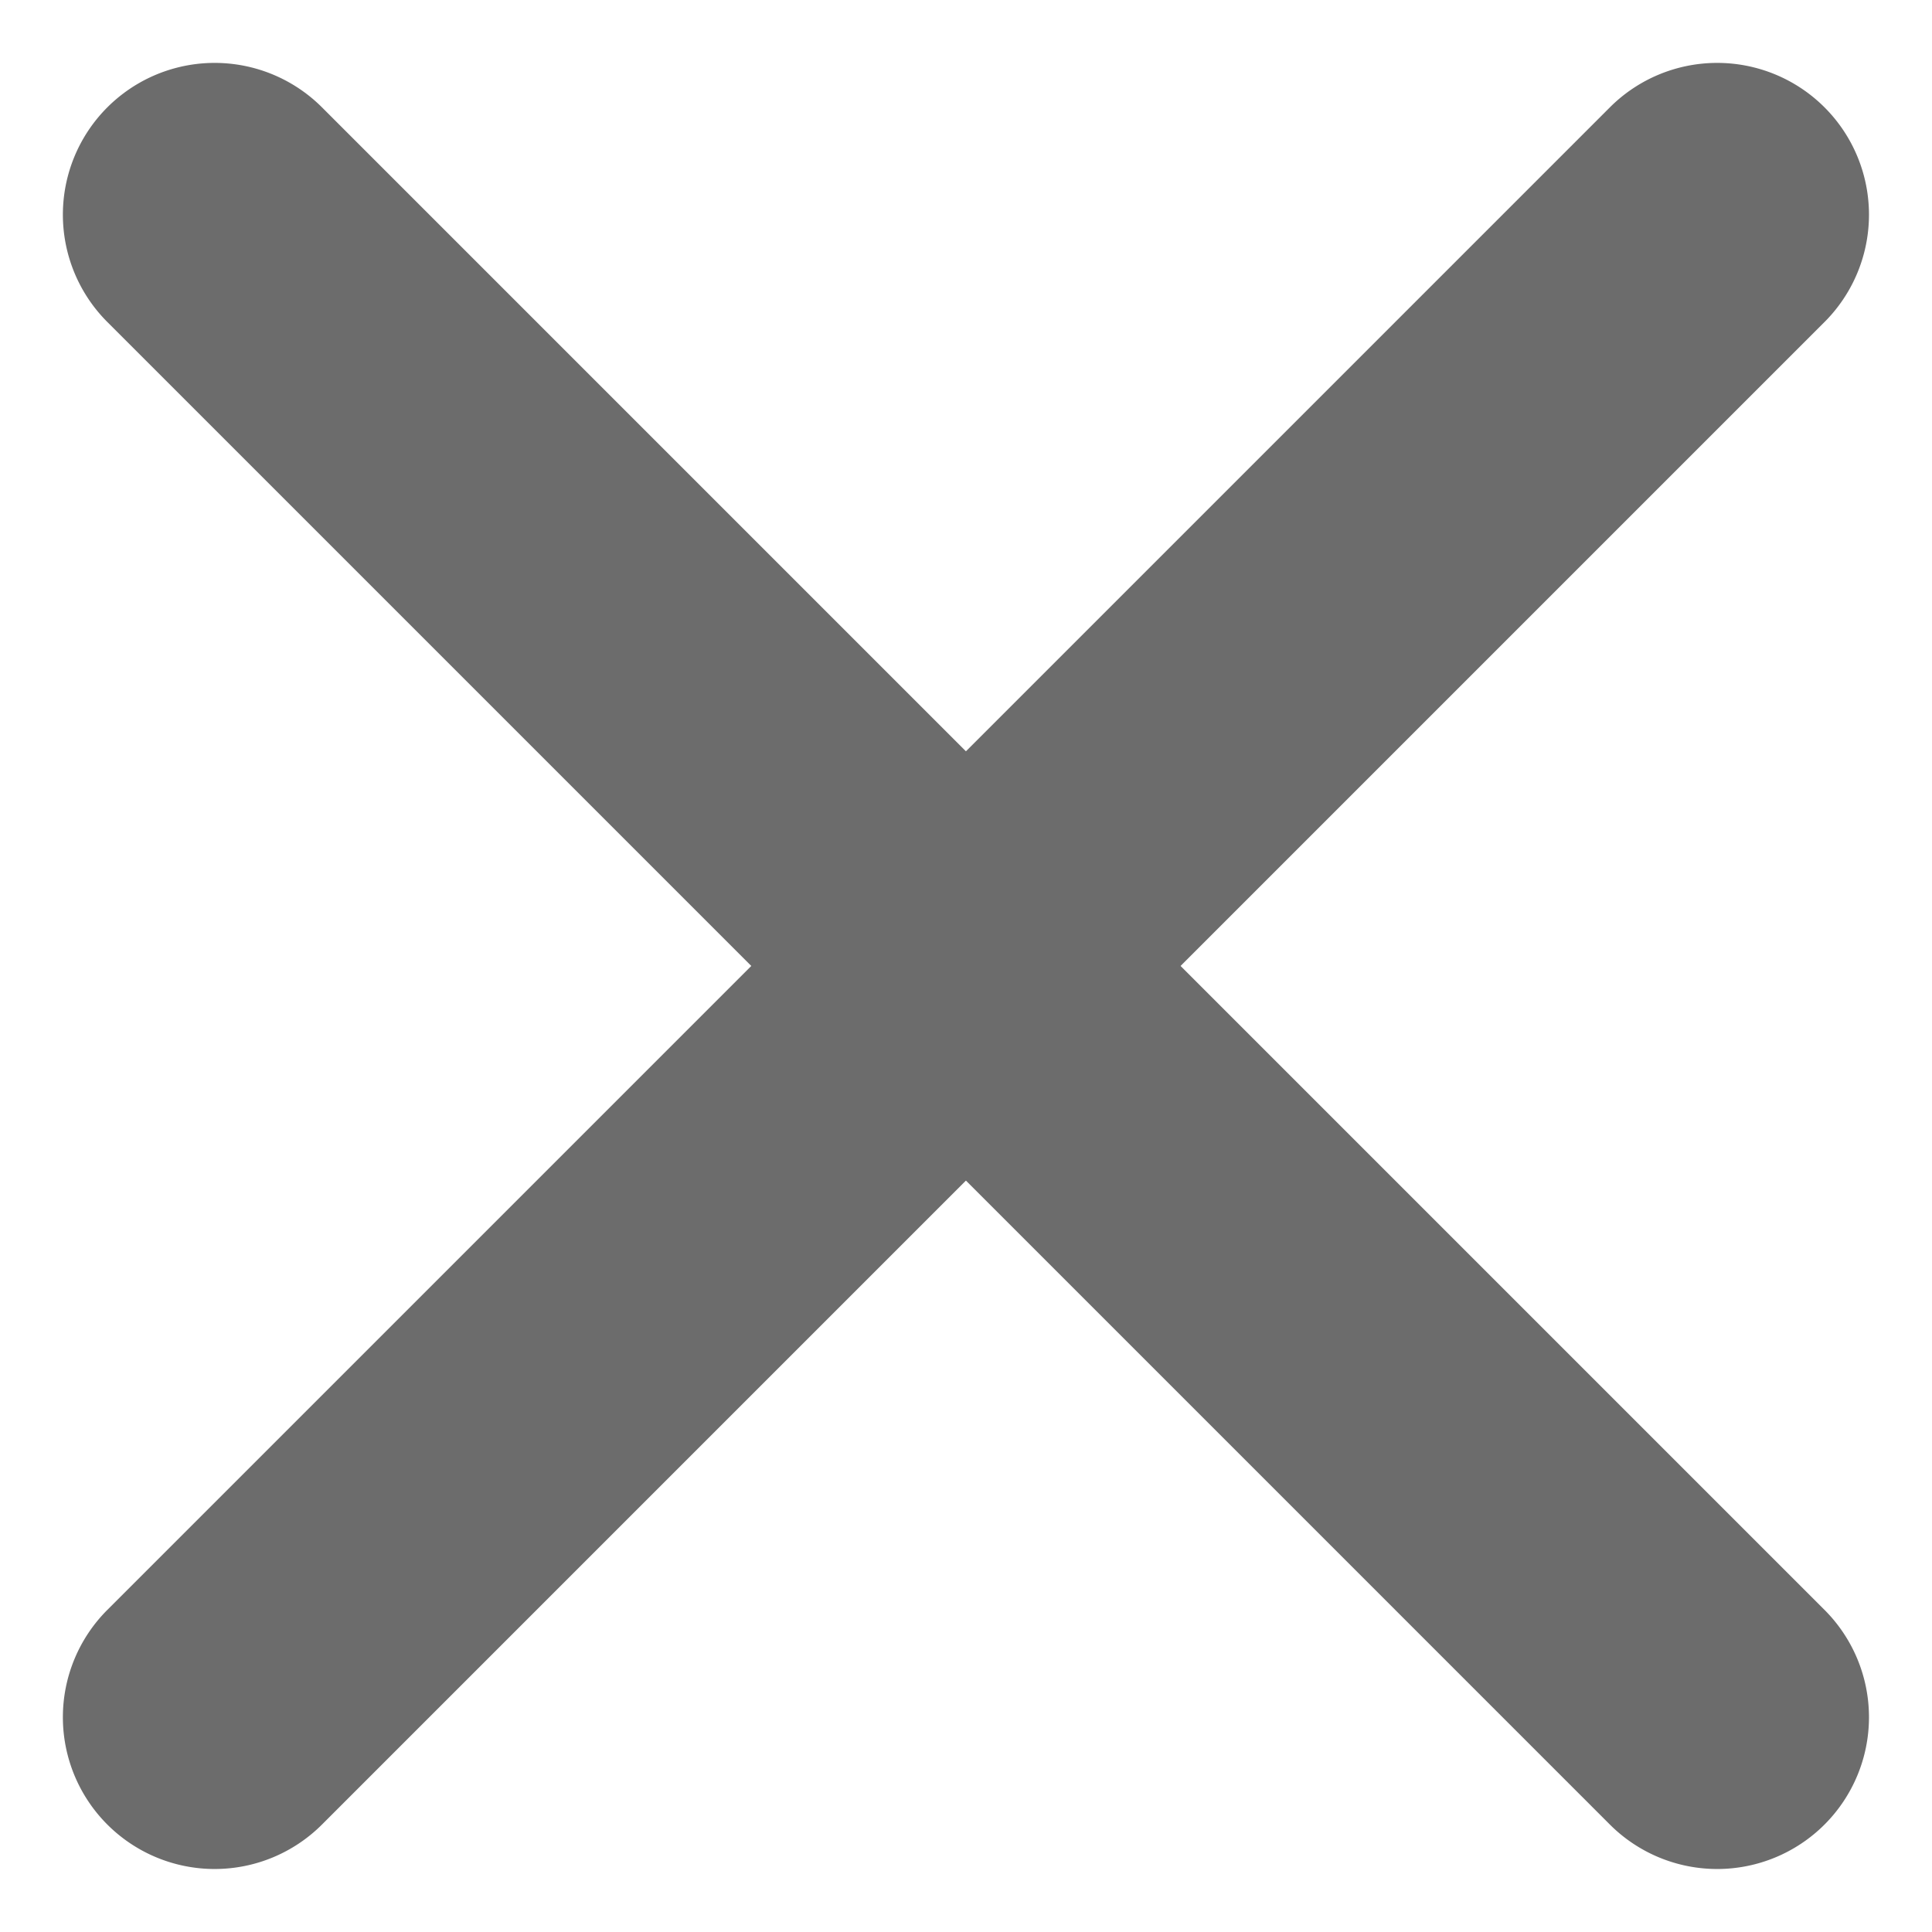
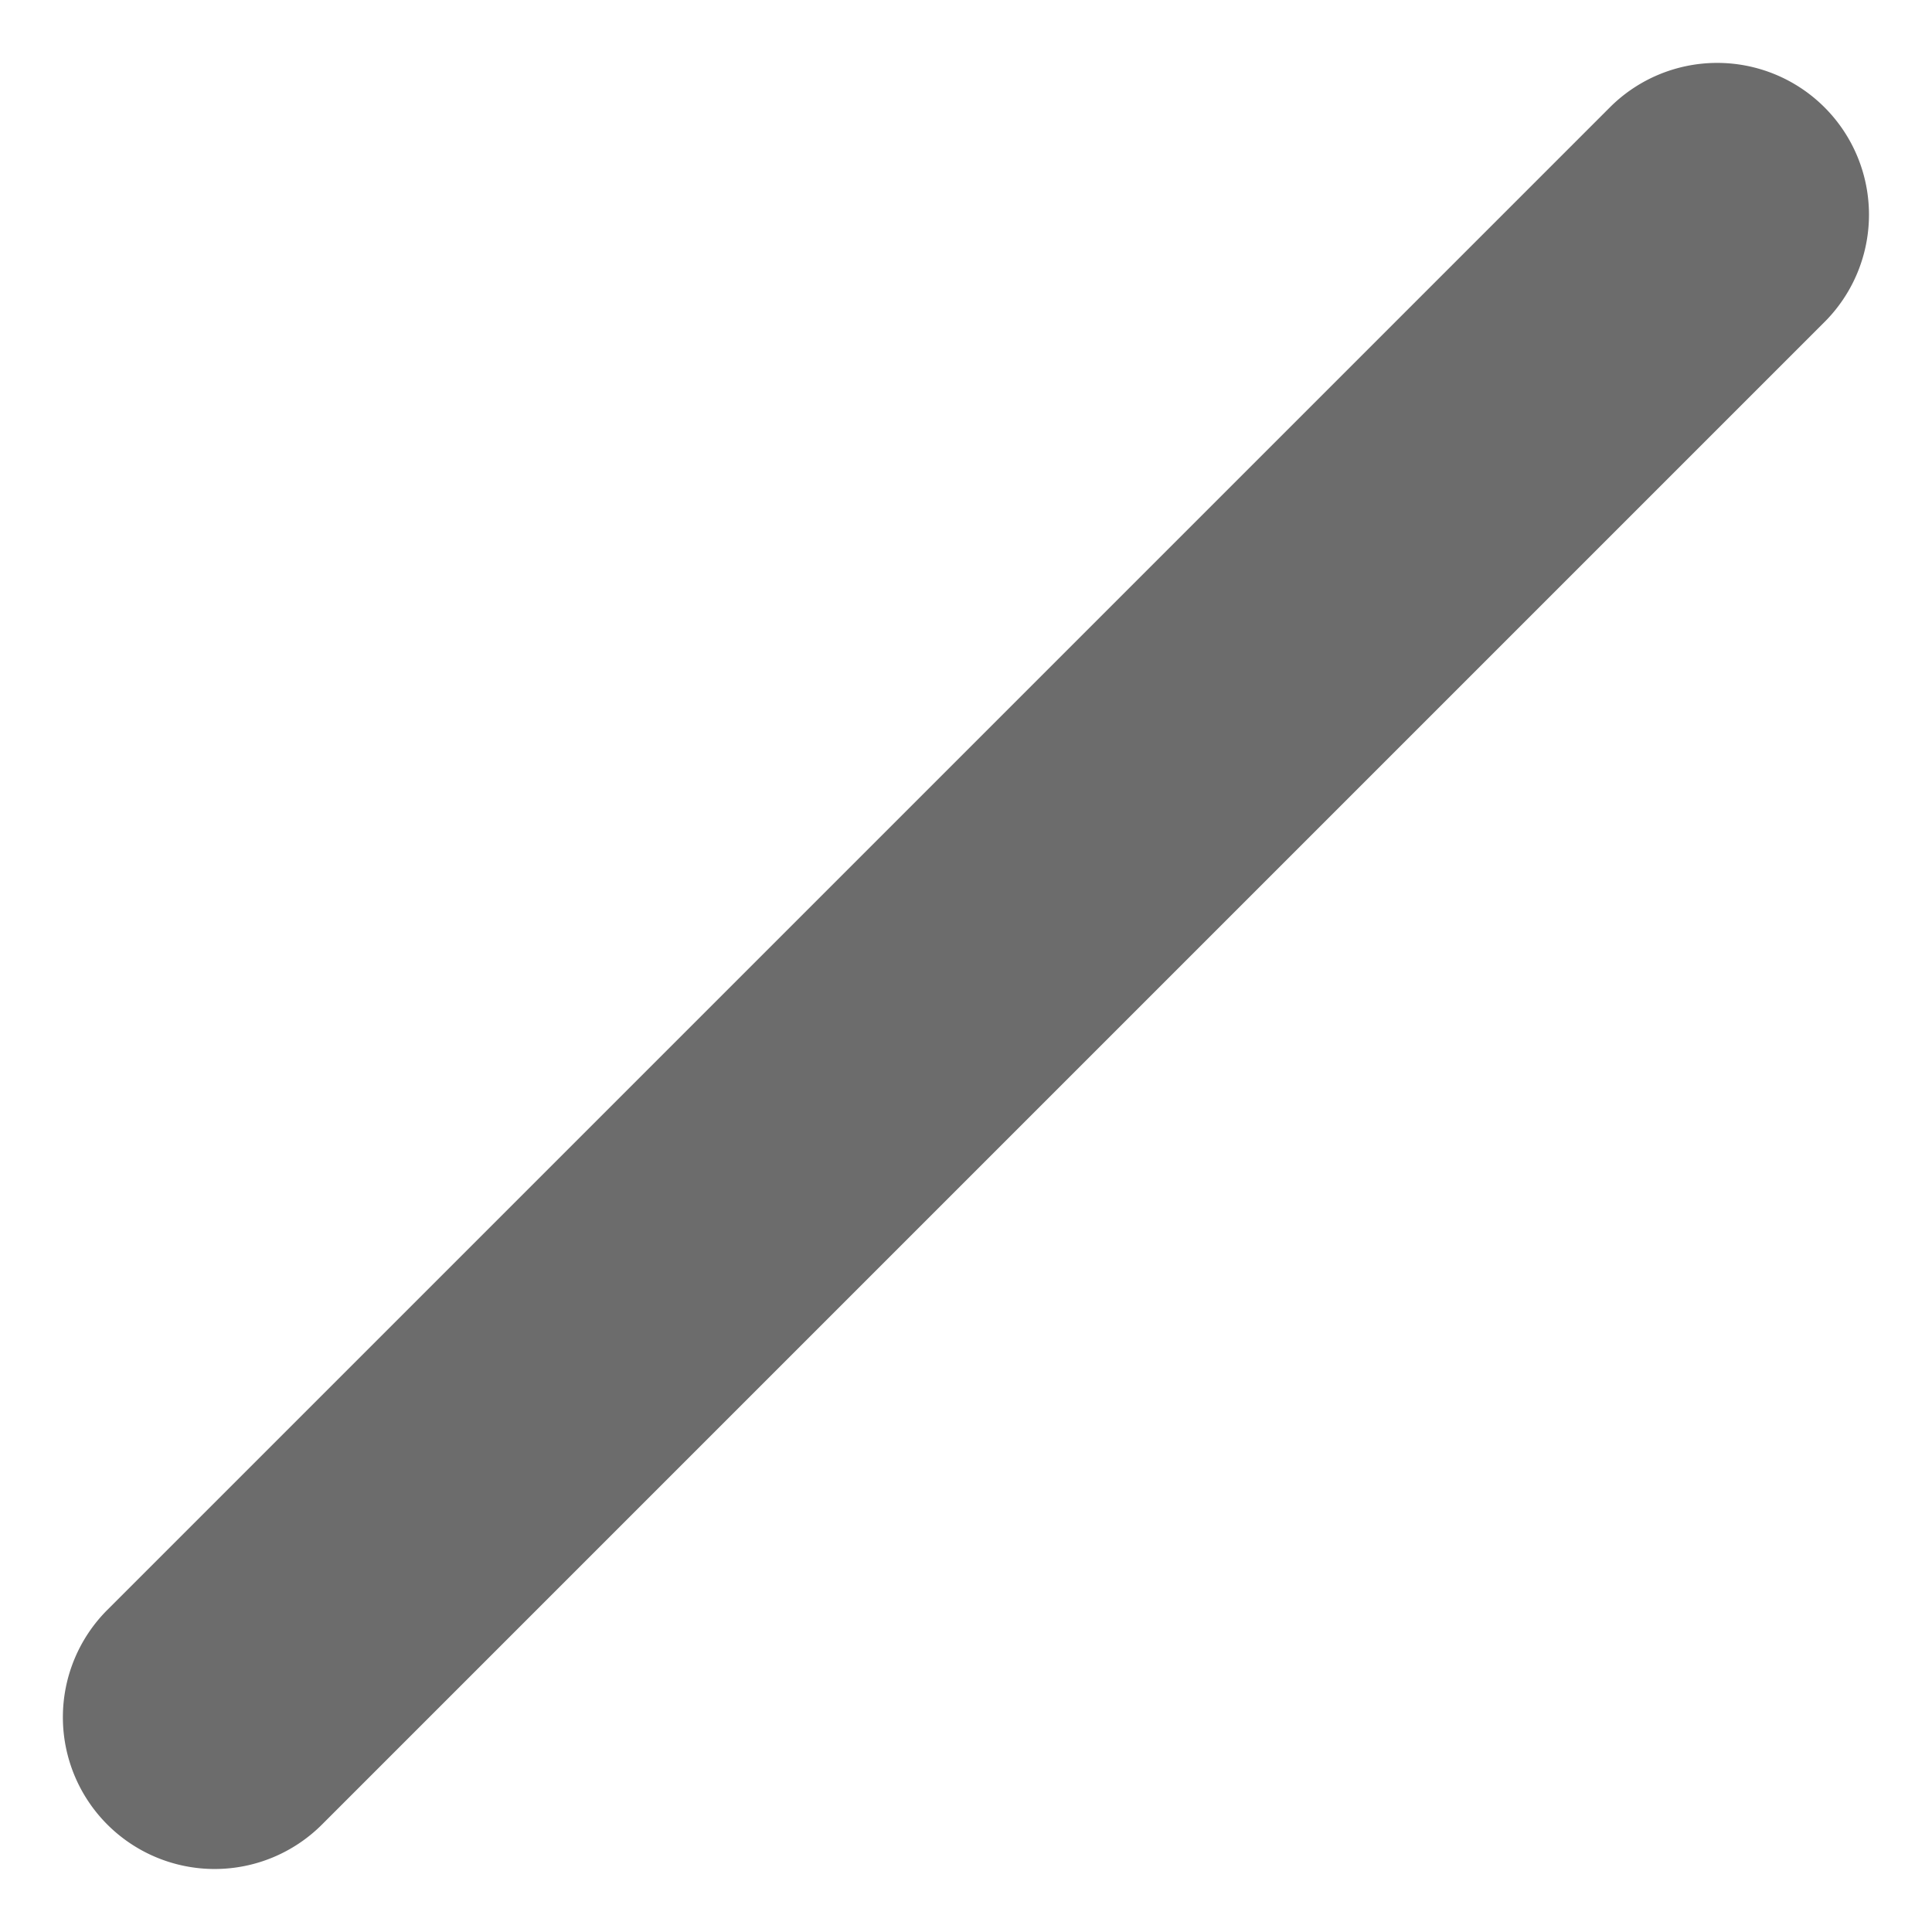
<svg xmlns="http://www.w3.org/2000/svg" width="12.729" height="12.728" viewBox="0 0 12.729 12.728">
  <defs>
    <style>
            .prefix__cls-1{fill:#6c6c6c}
        </style>
  </defs>
  <g id="prefix__Group_125" data-name="Group 125" transform="rotate(-45 8971.143 -8100.031)">
-     <path id="prefix__Path_1728" d="M1 0a1 1 0 0 1 1 1v14a1 1 0 0 1-2 0V1a1 1 0 0 1 1-1z" class="prefix__cls-1" data-name="Path 1728" transform="translate(-3101 -8715)" />
    <path id="prefix__Path_1729" d="M1 0a1 1 0 0 1 1 1v14a1 1 0 0 1-2 0V1a1 1 0 0 1 1-1z" class="prefix__cls-1" data-name="Path 1729" transform="rotate(90 2808 -5900)" />
  </g>
</svg>